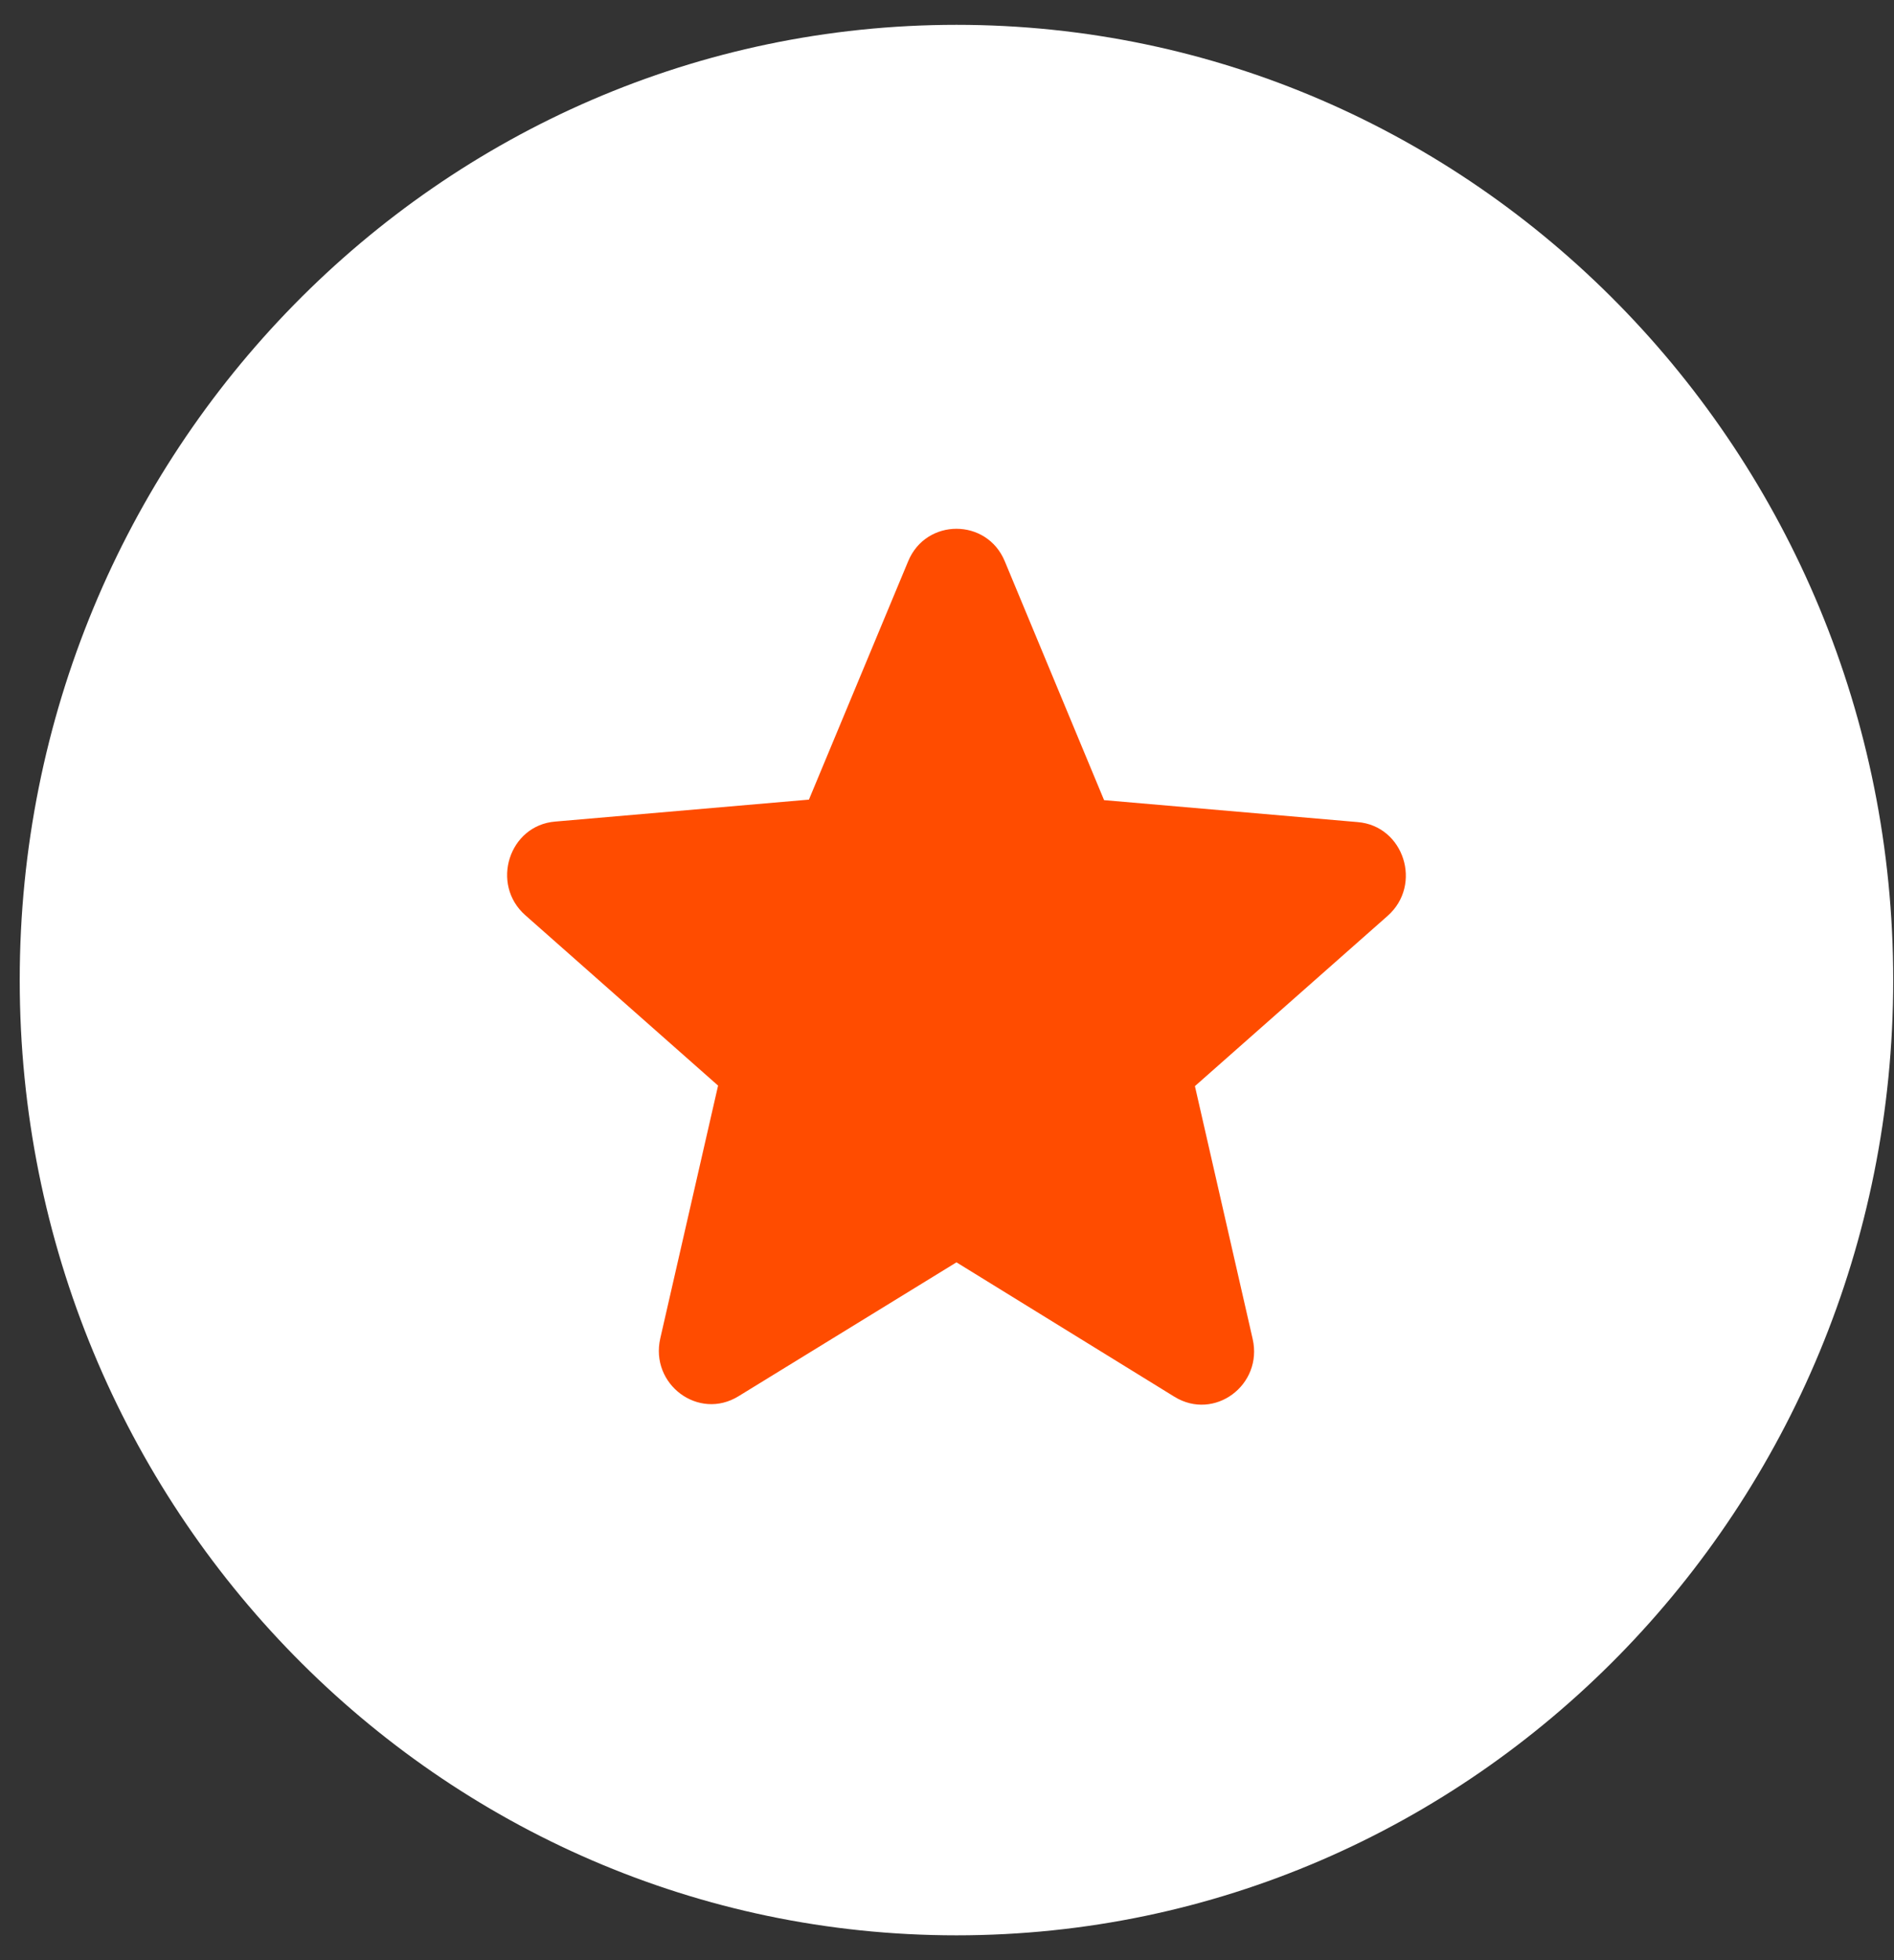
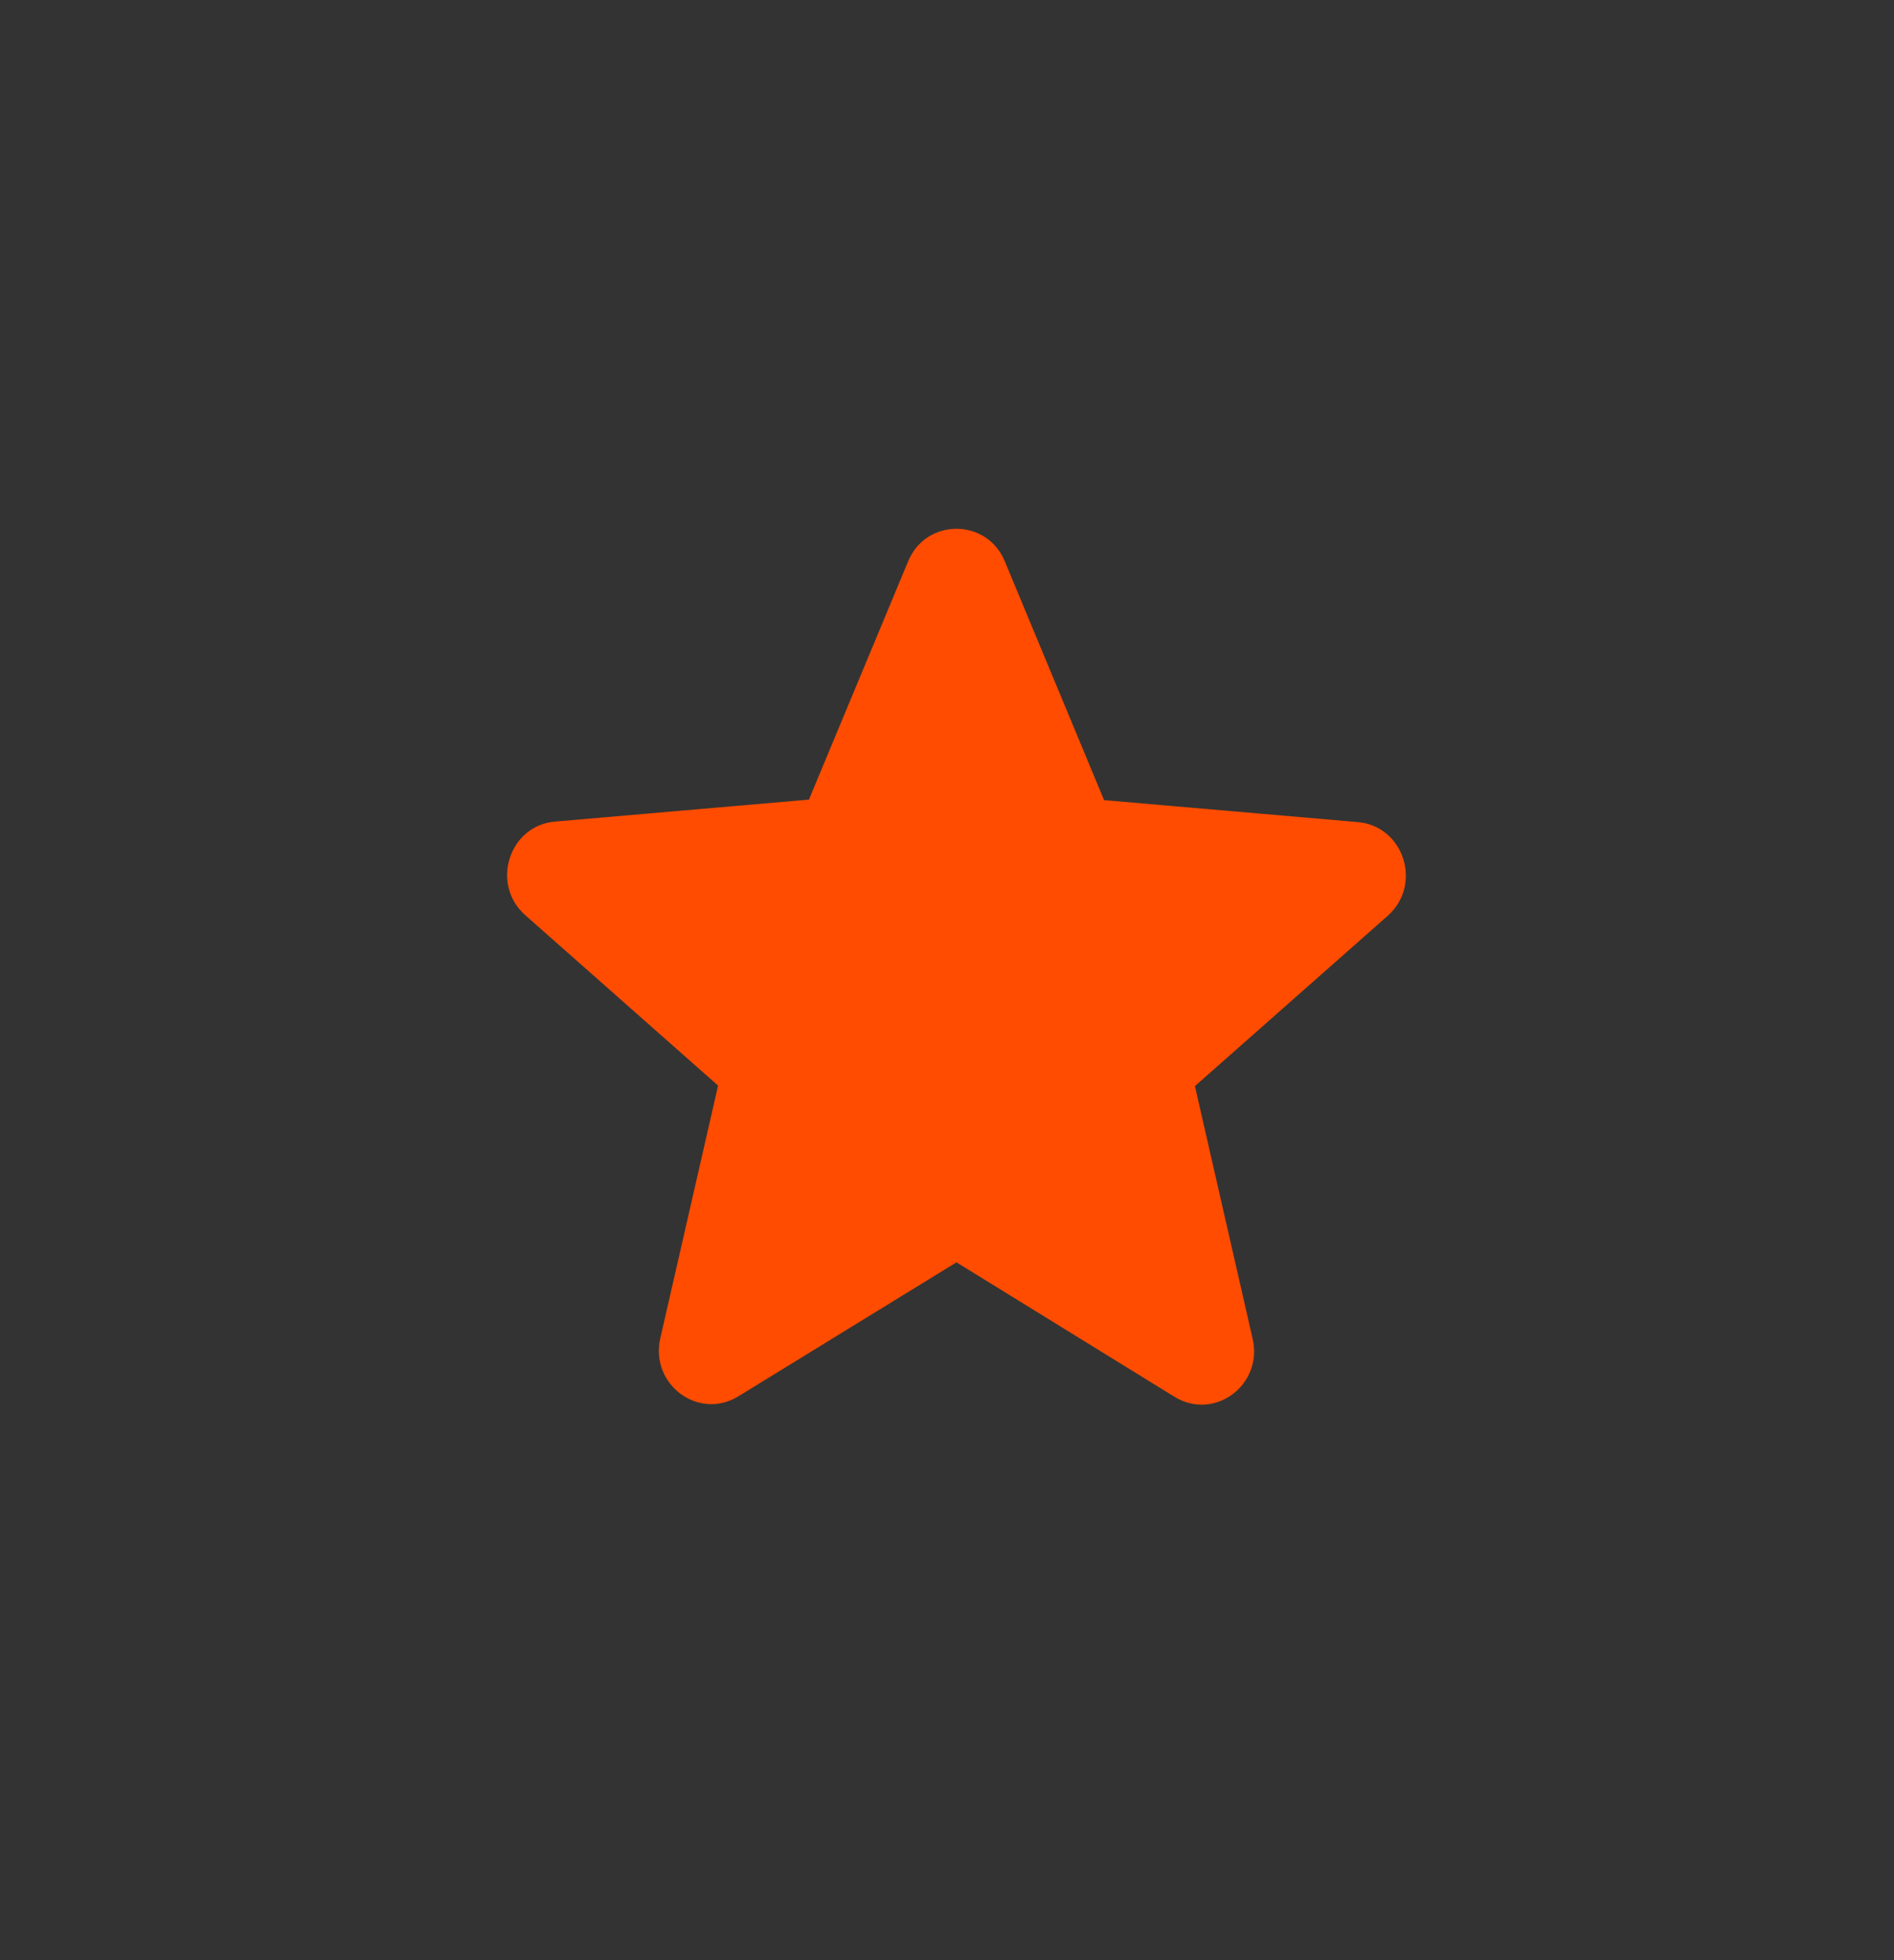
<svg xmlns="http://www.w3.org/2000/svg" width="29" height="30" viewBox="0 0 29 30" fill="none">
  <rect x="0" y="0" width="29" height="30" fill="#333333" stroke="none" />
-   <path d="M14.645 29.62C22.566 29.62 28.988 23.075 28.988 15C28.988 6.926 22.566 0.38 14.645 0.38C6.723 0.38 0.302 6.926 0.302 15C0.302 23.075 6.723 29.62 14.645 29.62Z" fill="white" />
  <path d="M14.645 19.32L17.982 21.377C18.593 21.754 19.341 21.197 19.18 20.492L18.296 16.623L21.247 14.017C21.785 13.541 21.496 12.64 20.788 12.582L16.905 12.246L15.385 8.591C15.111 7.927 14.179 7.927 13.905 8.591L12.386 12.238L8.502 12.574C7.794 12.631 7.505 13.533 8.044 14.008L10.995 16.615L10.11 20.483C9.949 21.188 10.697 21.746 11.308 21.369L14.645 19.32Z" fill="#FF4C00" />
</svg>